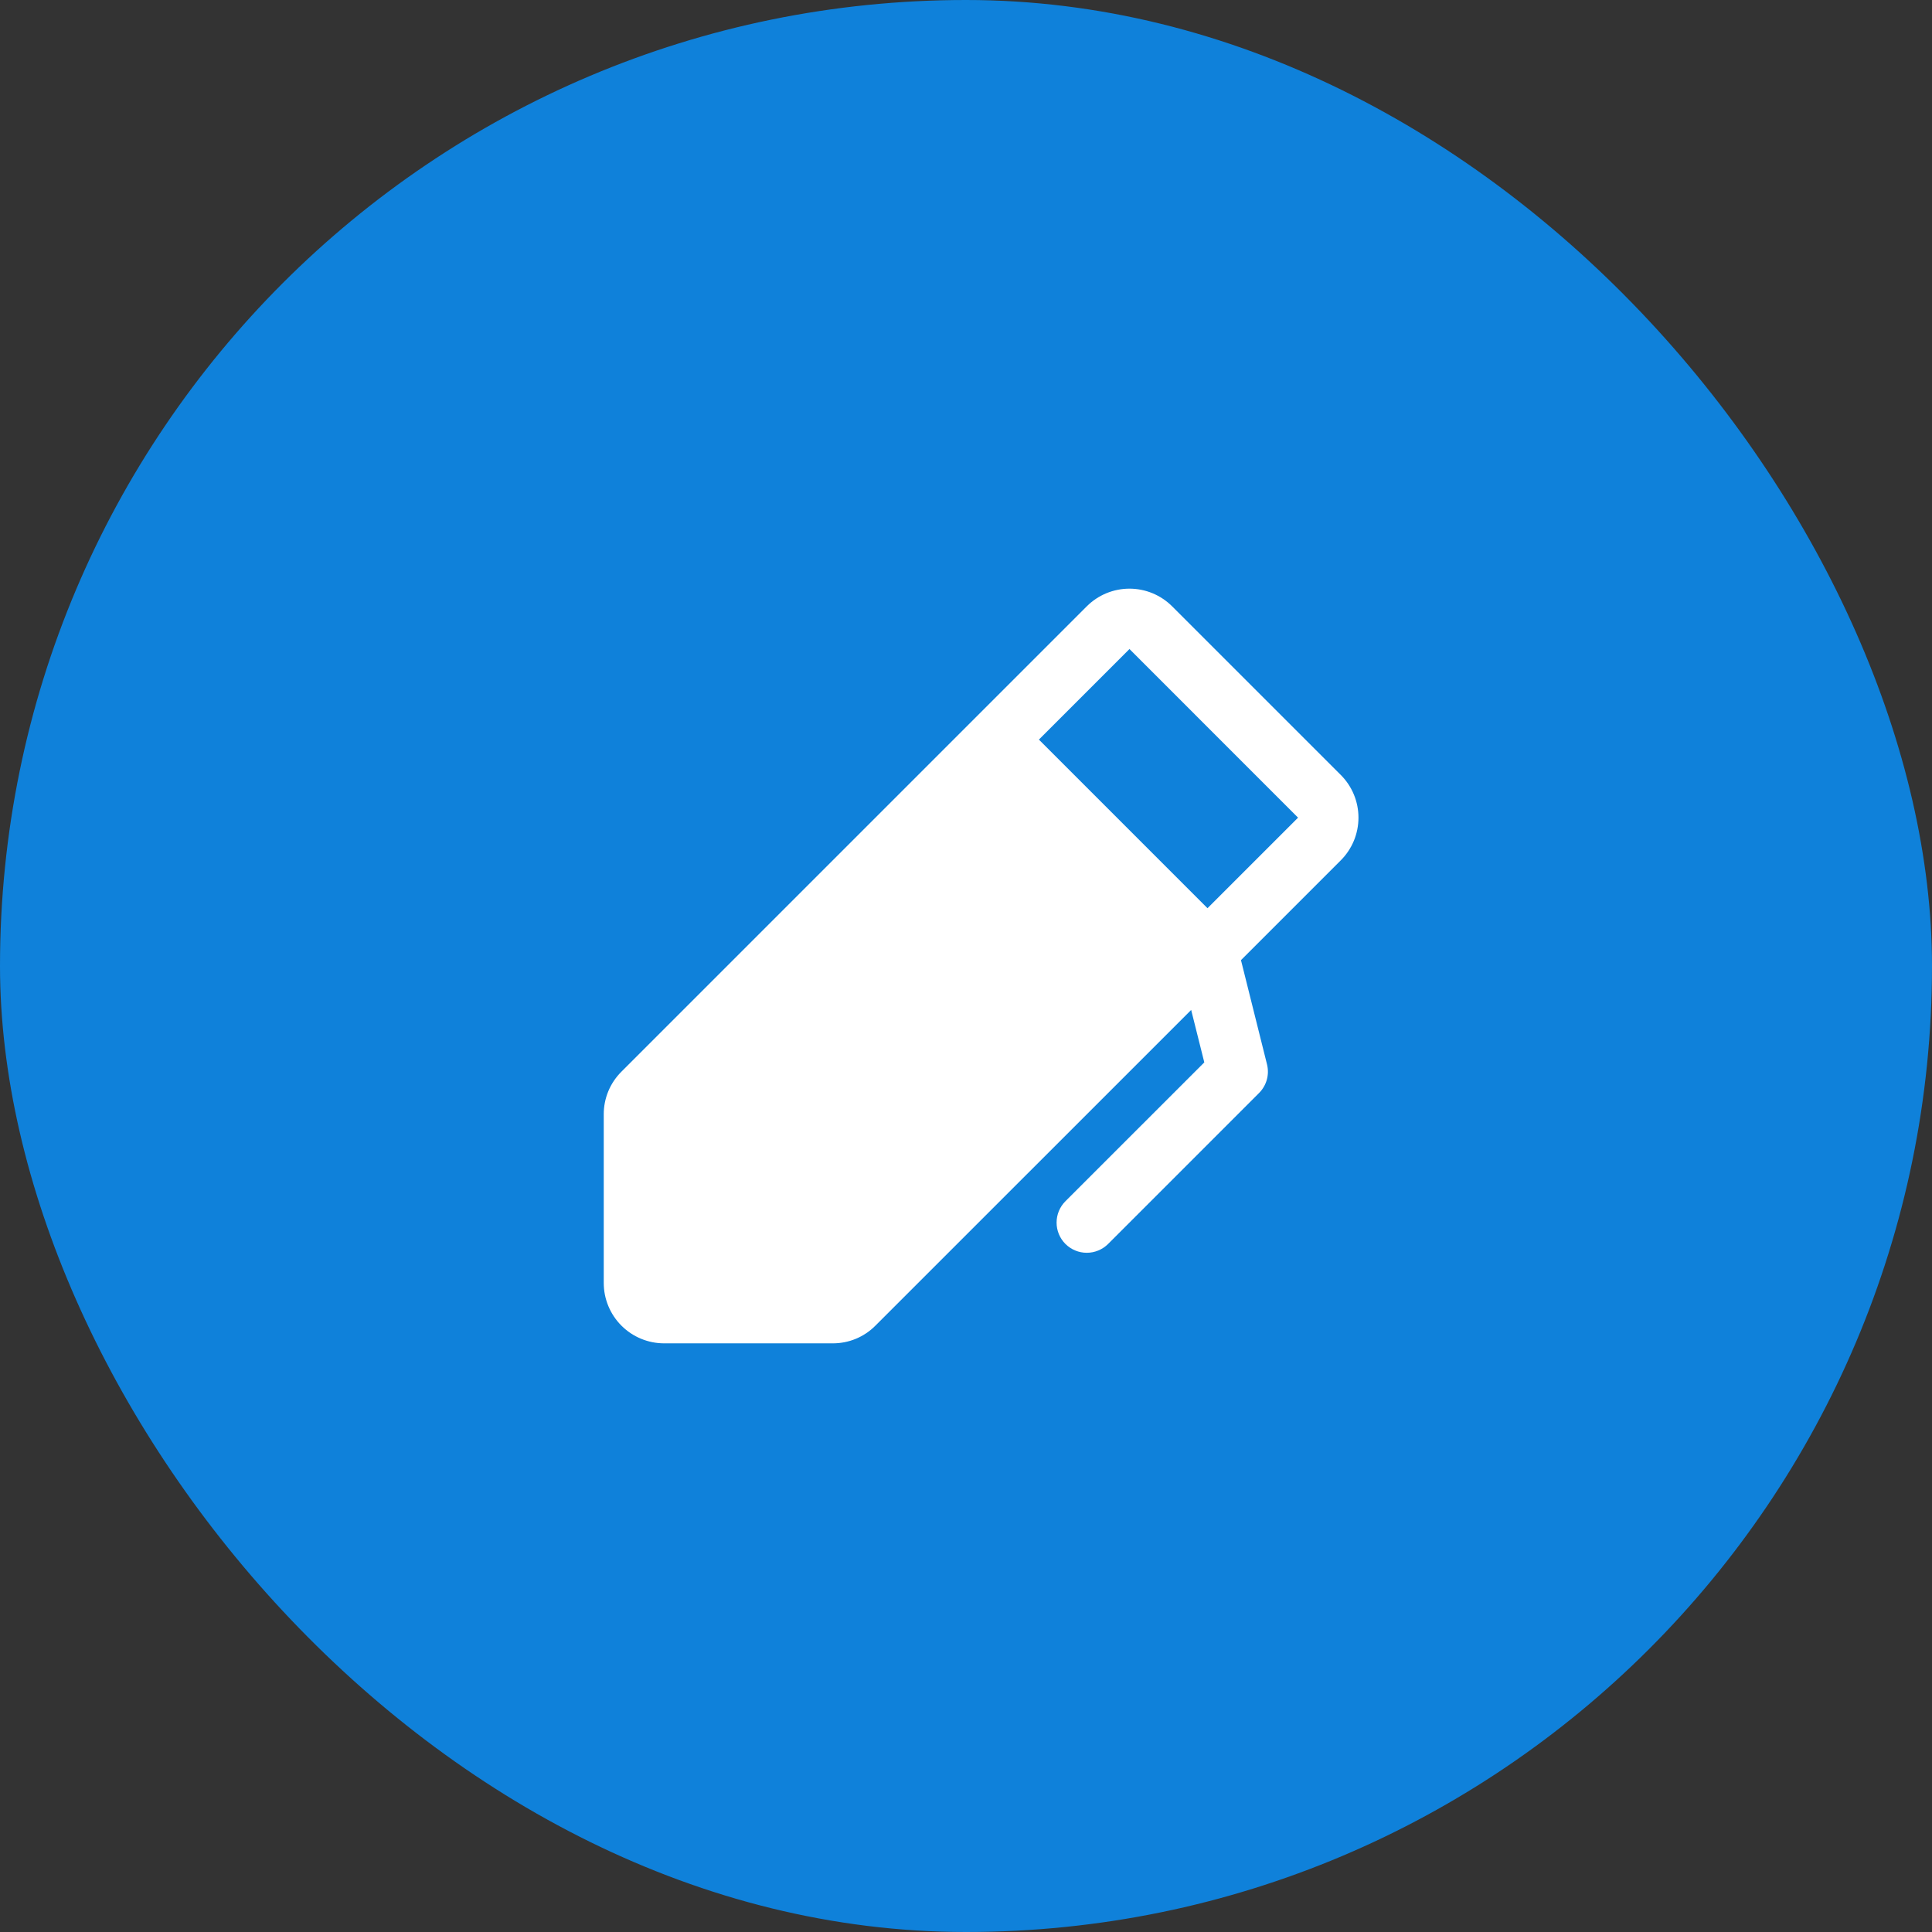
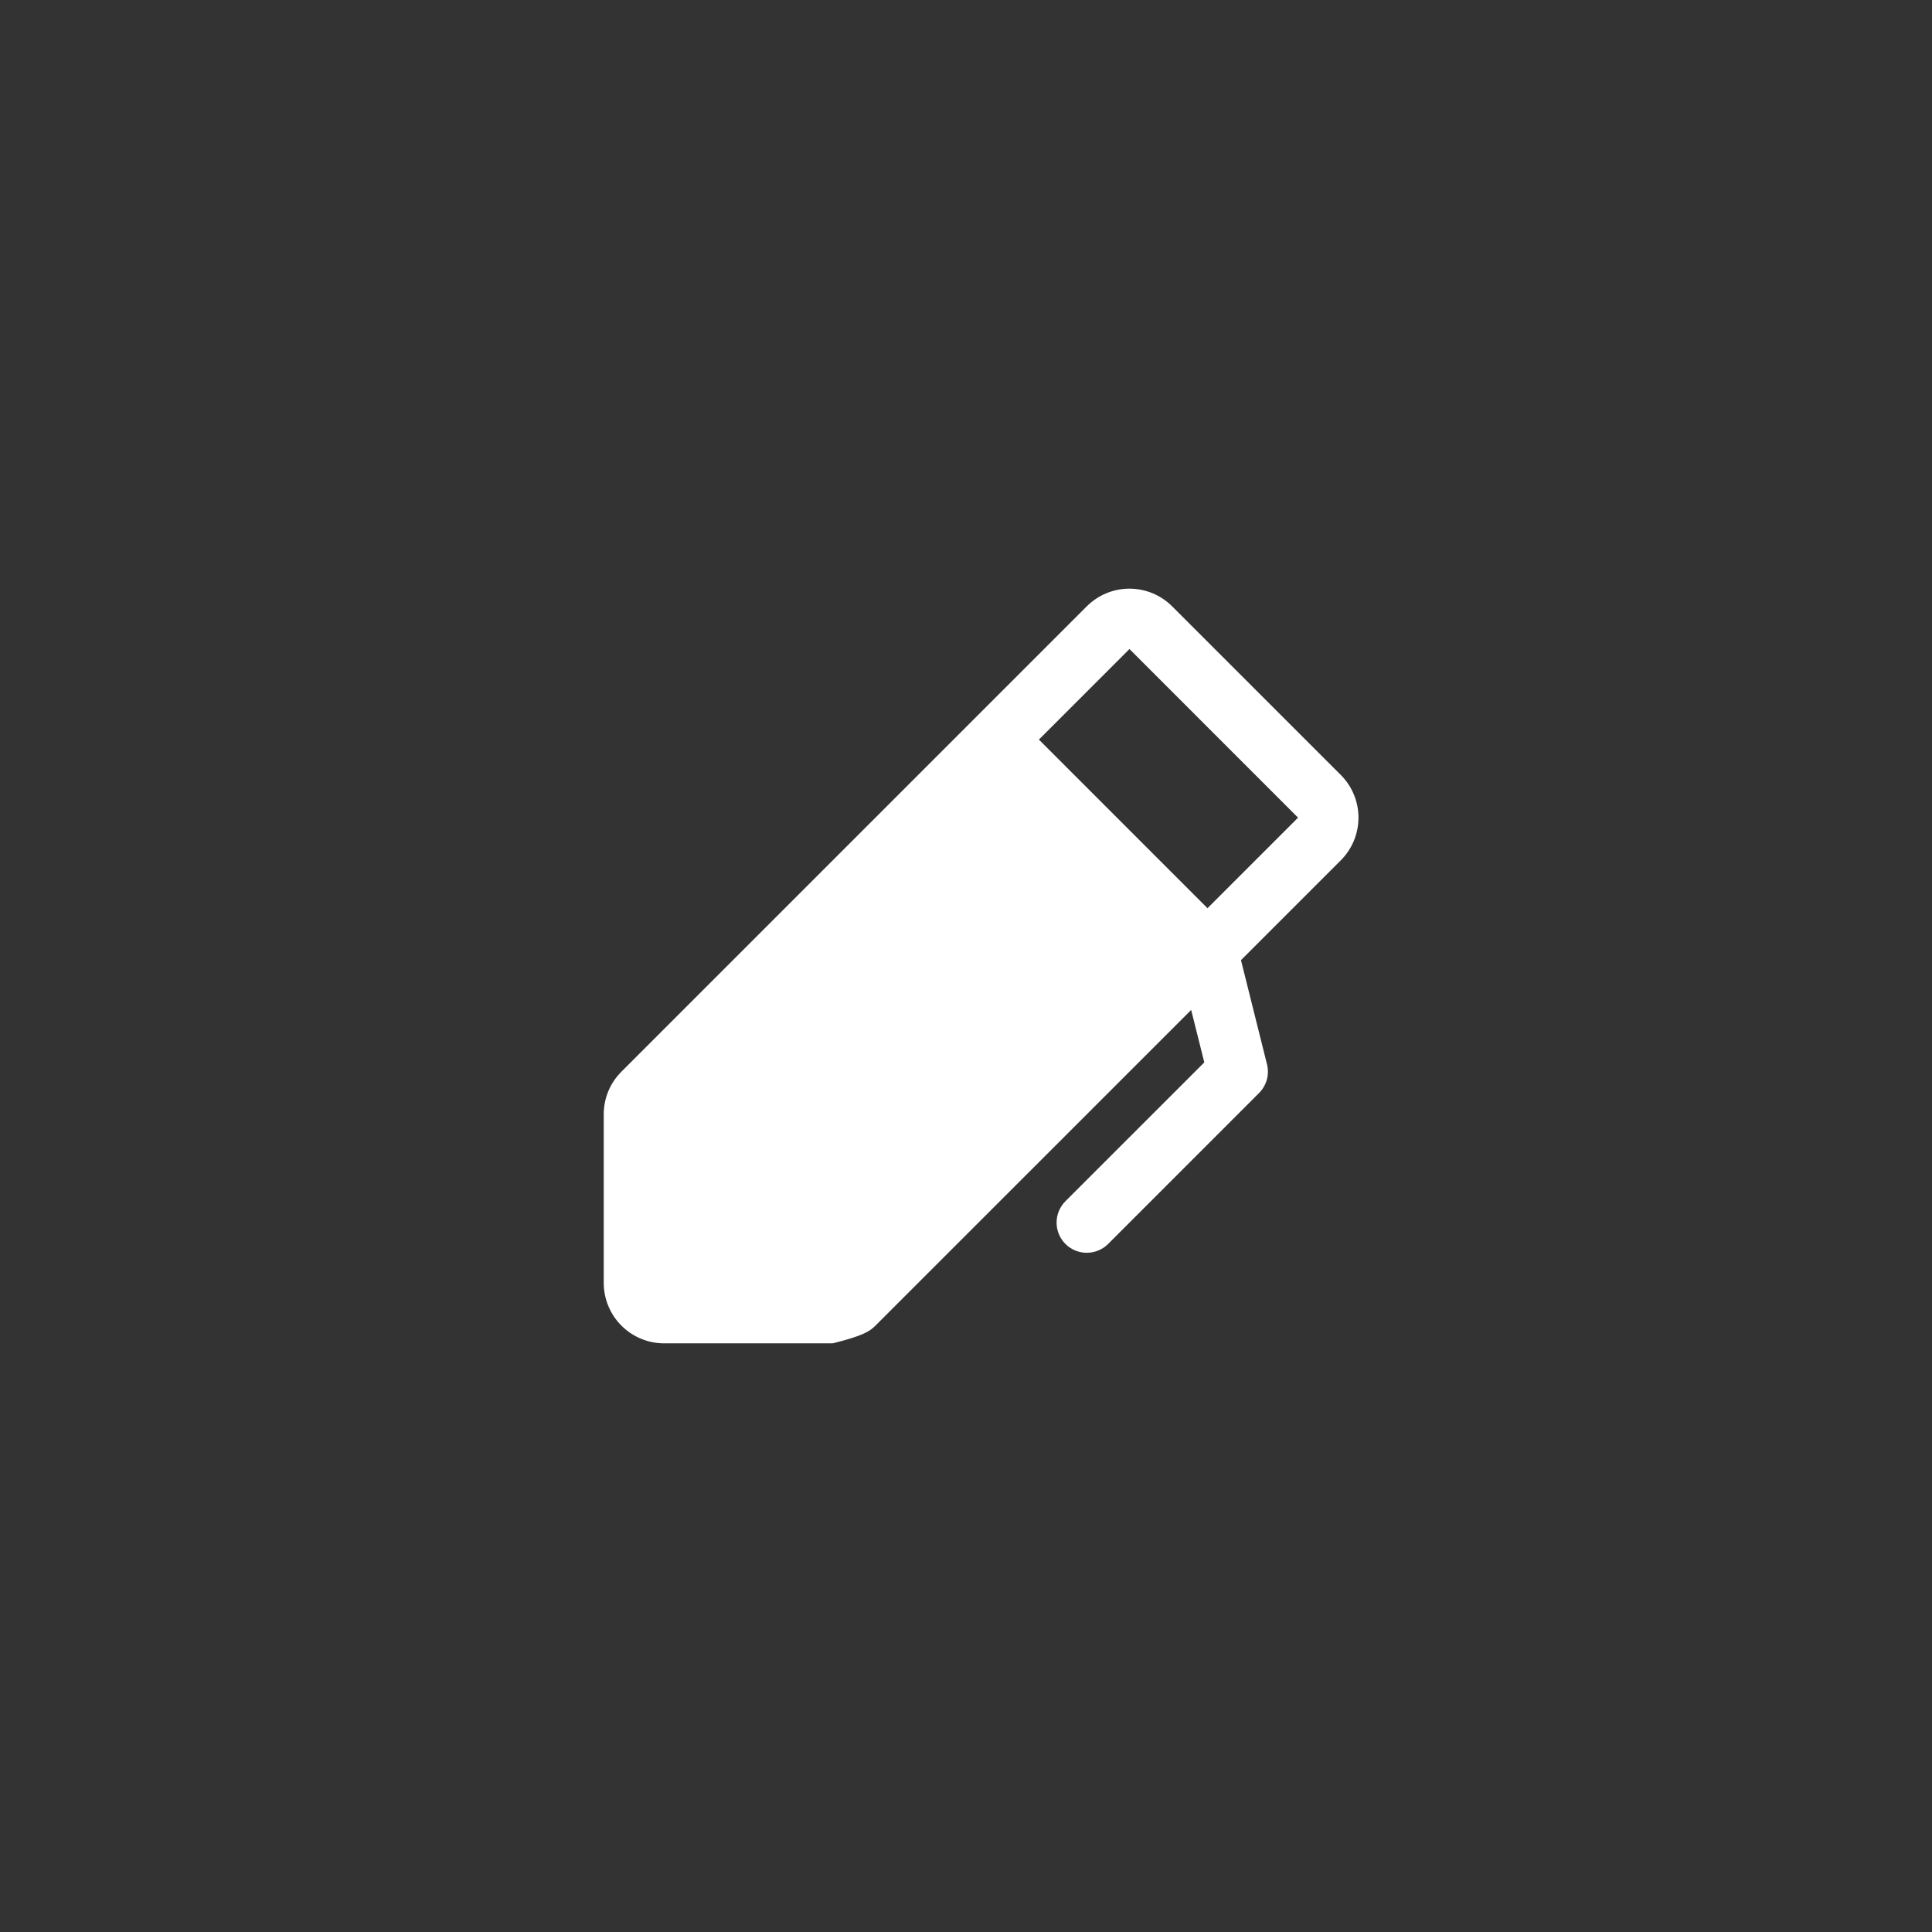
<svg xmlns="http://www.w3.org/2000/svg" width="64" height="64" viewBox="0 0 64 64" fill="none">
  <rect x="0" y="0" width="64" height="64" fill="#333333" stroke="none" />
-   <rect width="64" height="64" rx="32" fill="#0F81DA" />
-   <path d="M44.415 25.671L38.829 20.086C38.643 19.9 38.422 19.753 38.18 19.652C37.937 19.552 37.677 19.5 37.414 19.5C37.152 19.5 36.892 19.552 36.649 19.652C36.406 19.753 36.186 19.9 36 20.086L20.586 35.5C20.4 35.685 20.252 35.905 20.151 36.148C20.051 36.39 19.999 36.651 20 36.913V42.5C20 43.03 20.211 43.539 20.586 43.914C20.961 44.289 21.47 44.5 22 44.5H27.586C27.849 44.501 28.109 44.449 28.352 44.349C28.595 44.248 28.815 44.1 29 43.913L39.459 33.456L39.894 35.193L35.294 39.792C35.106 39.98 35.001 40.234 35.001 40.499C35 40.764 35.106 41.019 35.293 41.207C35.481 41.394 35.735 41.5 36 41.5C36.265 41.5 36.52 41.395 36.708 41.207L41.708 36.207C41.83 36.085 41.918 35.934 41.965 35.767C42.011 35.6 42.013 35.425 41.971 35.257L41.109 31.806L44.415 28.5C44.601 28.314 44.748 28.093 44.849 27.851C44.949 27.608 45.001 27.348 45.001 27.085C45.001 26.823 44.949 26.562 44.849 26.32C44.748 26.077 44.601 25.857 44.415 25.671ZM40 30.086L34.415 24.5L37.415 21.5L43 27.086L40 30.086Z" fill="white" />
+   <path d="M44.415 25.671L38.829 20.086C38.643 19.9 38.422 19.753 38.18 19.652C37.937 19.552 37.677 19.5 37.414 19.5C37.152 19.5 36.892 19.552 36.649 19.652C36.406 19.753 36.186 19.9 36 20.086L20.586 35.5C20.4 35.685 20.252 35.905 20.151 36.148C20.051 36.39 19.999 36.651 20 36.913V42.5C20 43.03 20.211 43.539 20.586 43.914C20.961 44.289 21.47 44.5 22 44.5H27.586C28.595 44.248 28.815 44.1 29 43.913L39.459 33.456L39.894 35.193L35.294 39.792C35.106 39.98 35.001 40.234 35.001 40.499C35 40.764 35.106 41.019 35.293 41.207C35.481 41.394 35.735 41.5 36 41.5C36.265 41.5 36.52 41.395 36.708 41.207L41.708 36.207C41.83 36.085 41.918 35.934 41.965 35.767C42.011 35.6 42.013 35.425 41.971 35.257L41.109 31.806L44.415 28.5C44.601 28.314 44.748 28.093 44.849 27.851C44.949 27.608 45.001 27.348 45.001 27.085C45.001 26.823 44.949 26.562 44.849 26.32C44.748 26.077 44.601 25.857 44.415 25.671ZM40 30.086L34.415 24.5L37.415 21.5L43 27.086L40 30.086Z" fill="white" />
</svg>